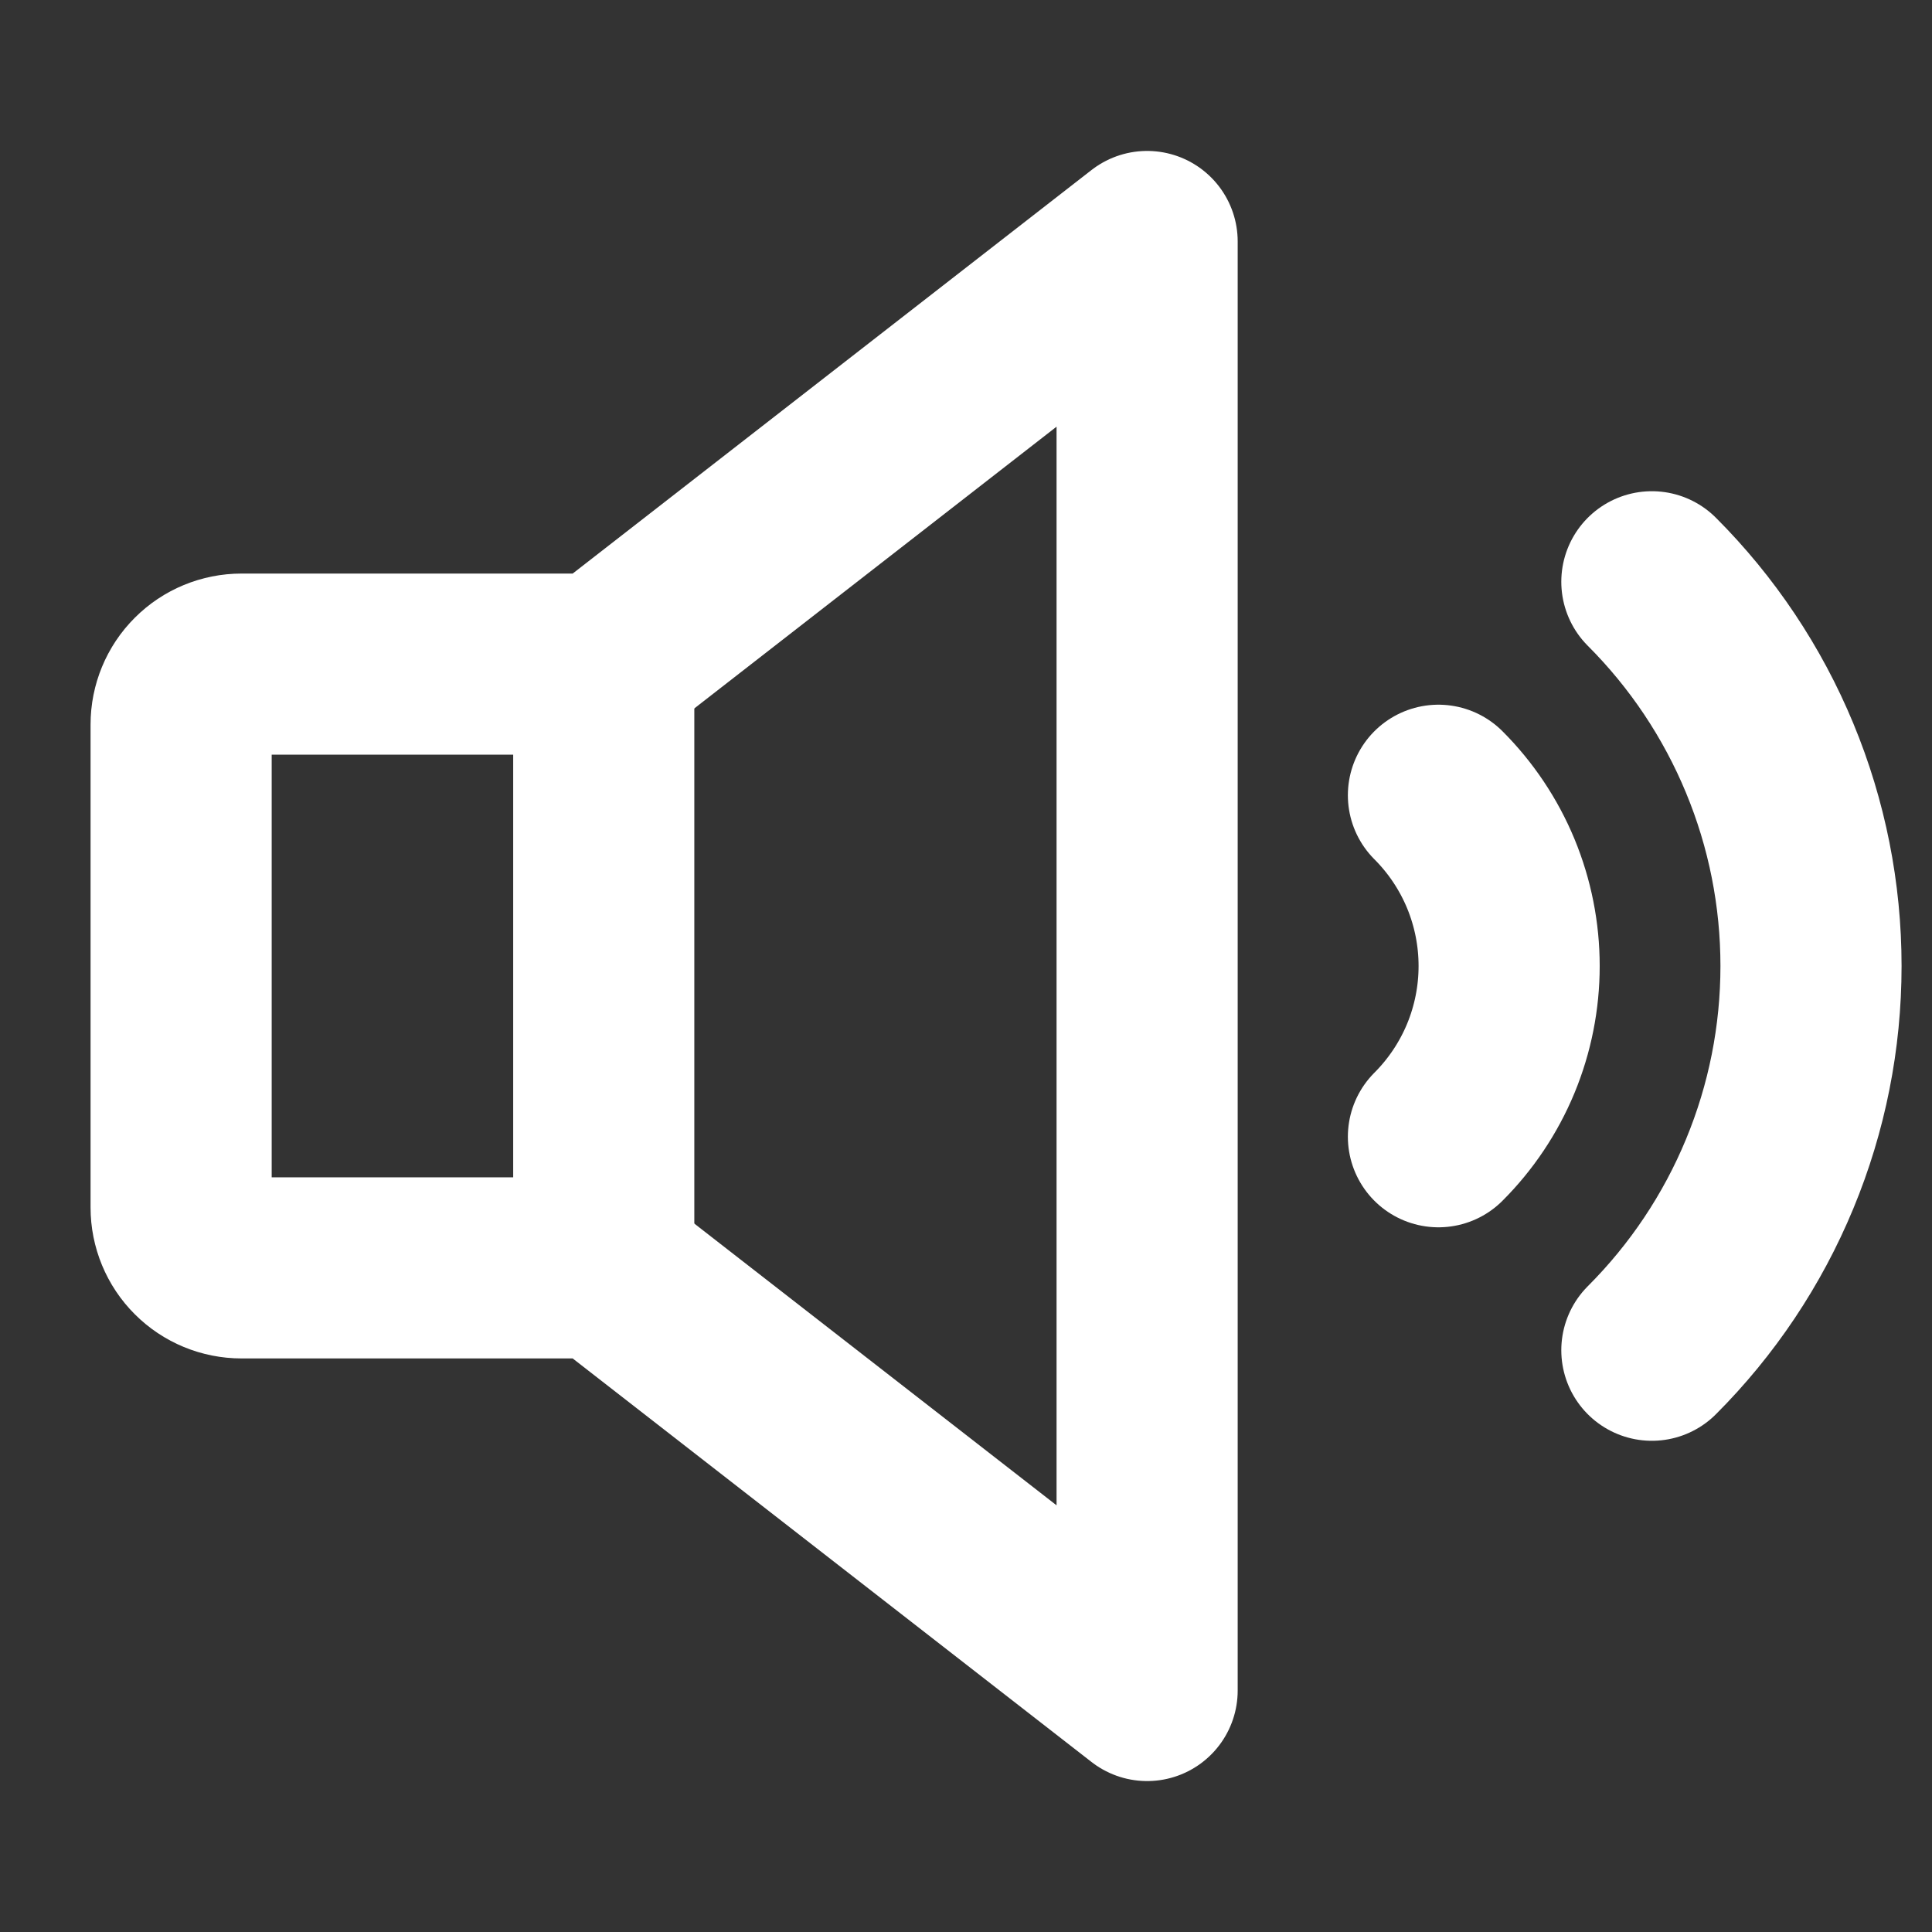
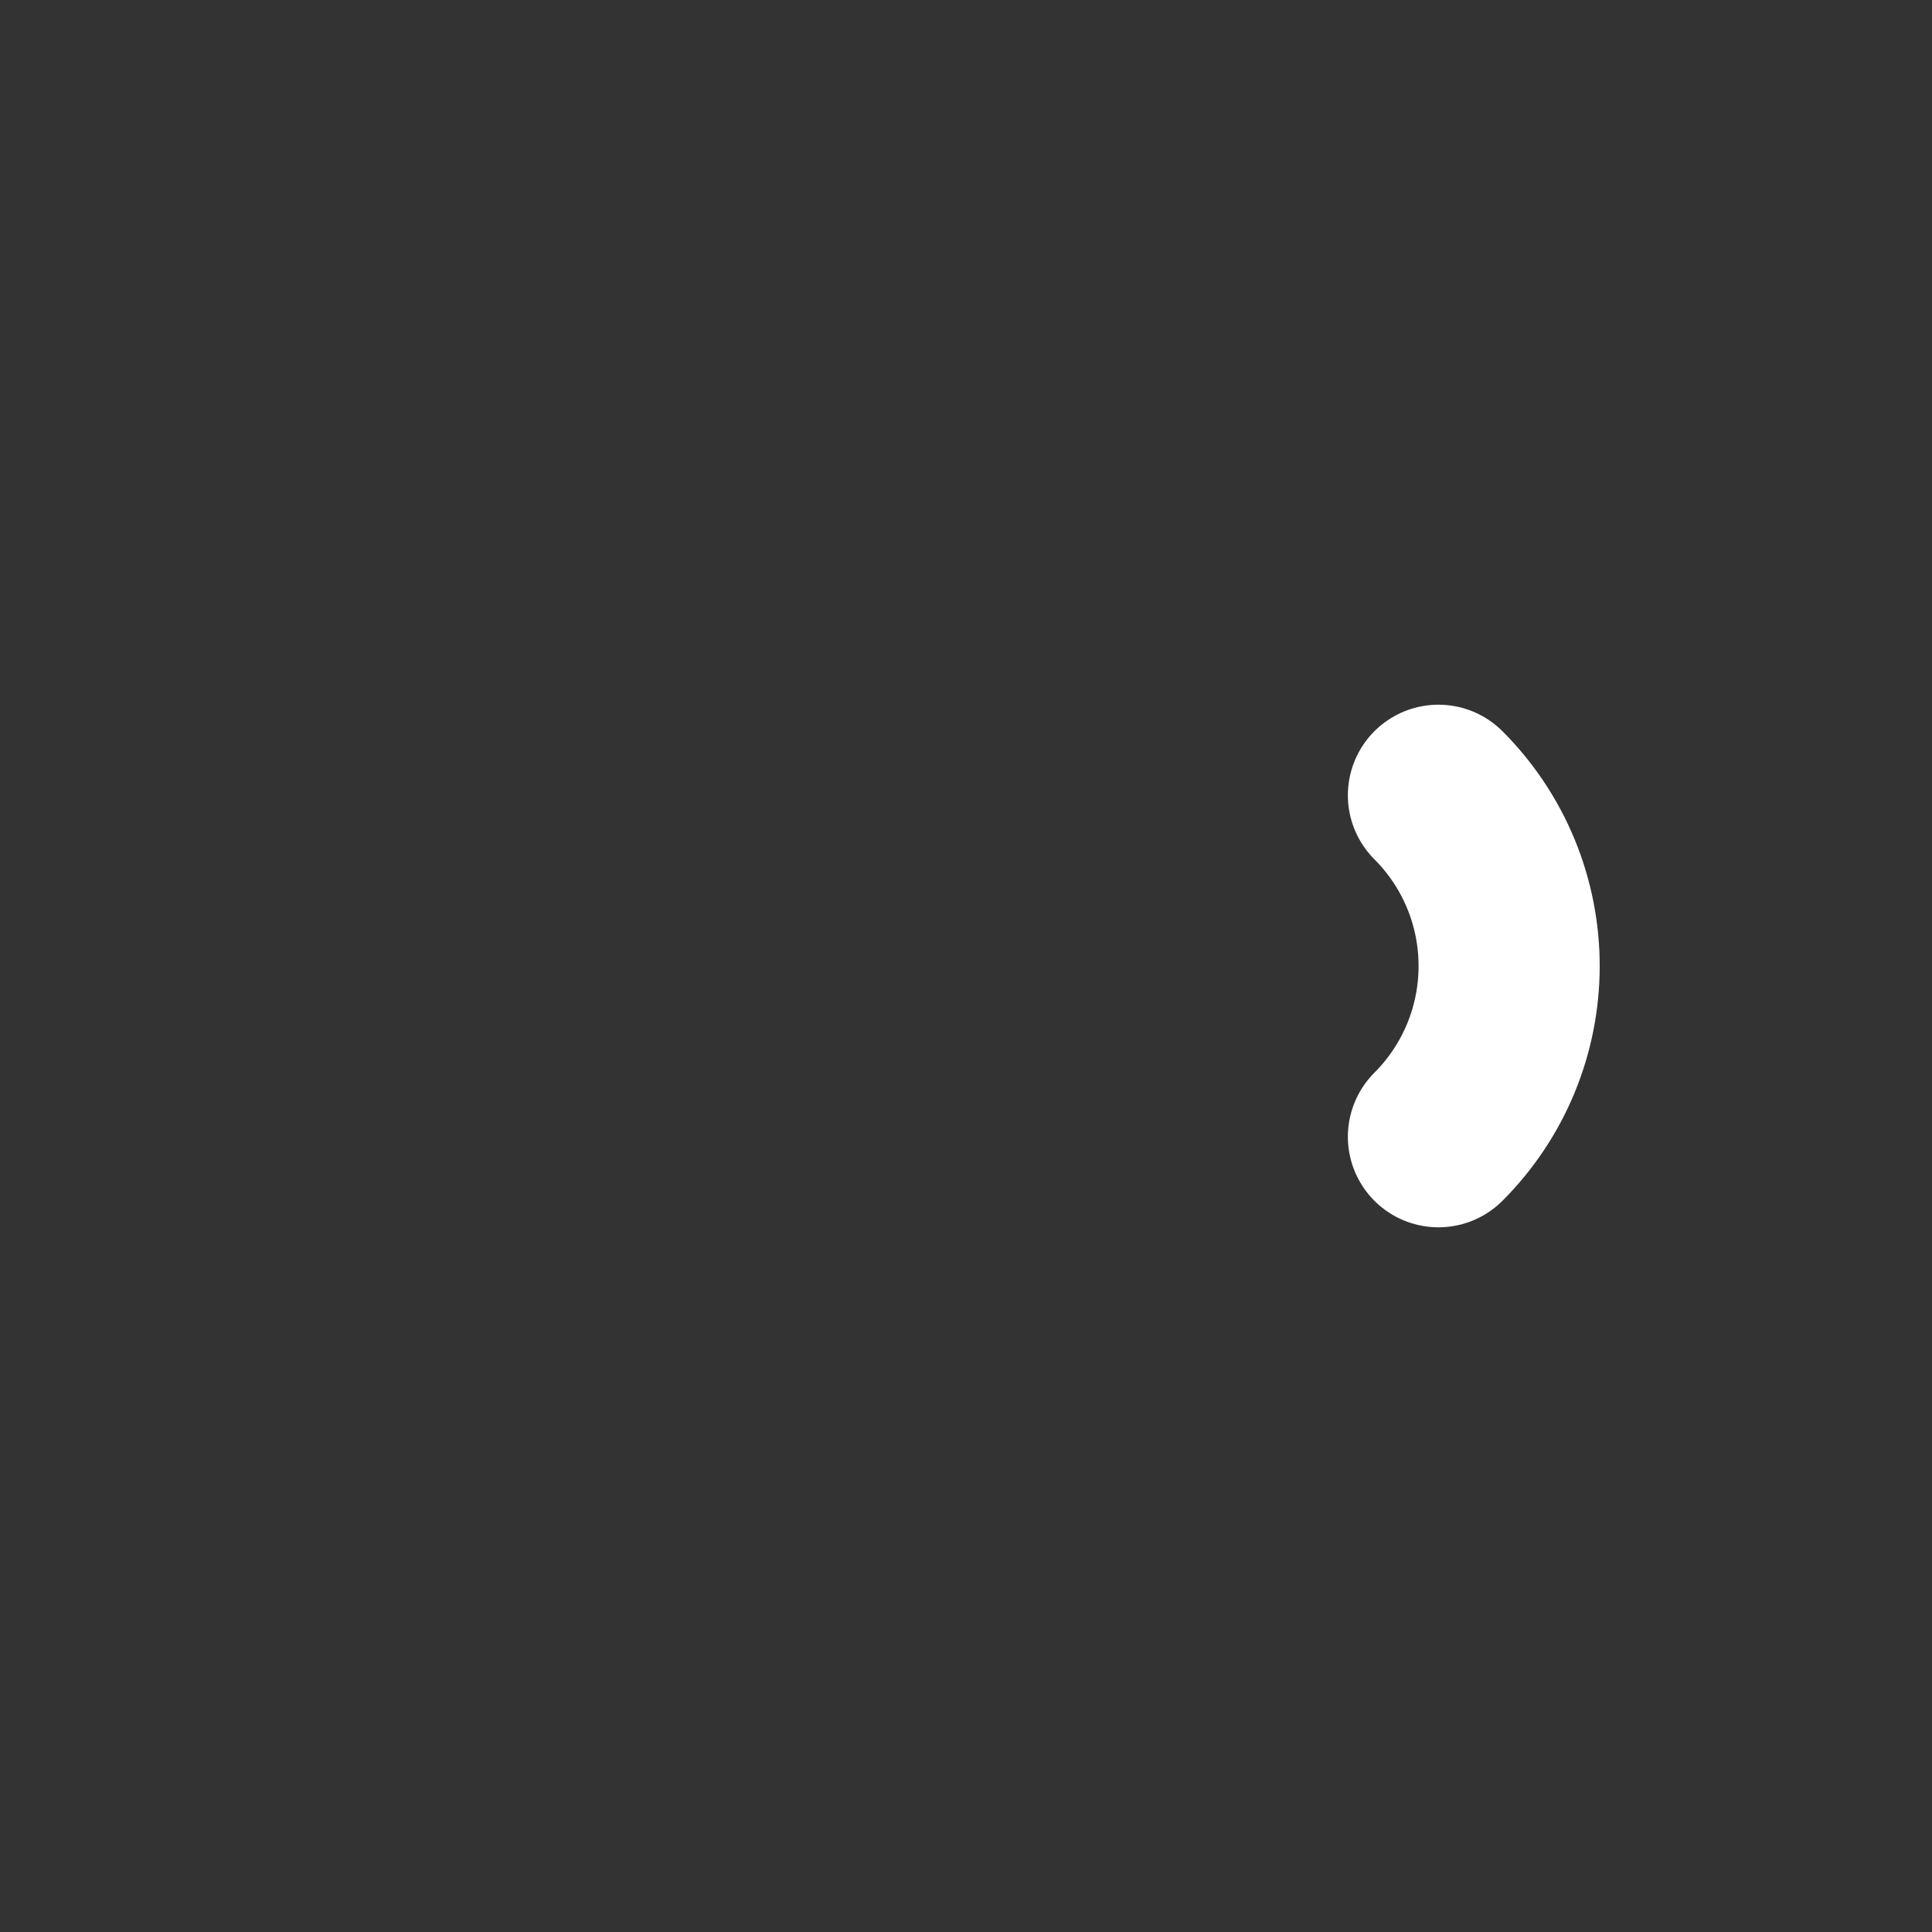
<svg xmlns="http://www.w3.org/2000/svg" width="32" height="32" viewBox="0 0 32 32" fill="none">
  <rect x="0" y="0" width="32" height="32" fill="#333333" stroke="none" />
-   <path d="M27.36 9.636C28.196 10.472 28.859 11.464 29.311 12.556C29.764 13.648 29.996 14.818 29.996 16C29.996 17.182 29.764 18.352 29.311 19.444C28.859 20.536 28.196 21.528 27.36 22.364" stroke="white" stroke-width="3" stroke-linecap="round" stroke-linejoin="round" />
-   <path d="M10 21H4C3.735 21 3.48 20.895 3.293 20.707C3.105 20.52 3 20.265 3 20V12C3 11.735 3.105 11.48 3.293 11.293C3.48 11.105 3.735 11 4 11H10L19 4V28L10 21Z" stroke="white" stroke-width="3" stroke-linecap="round" stroke-linejoin="round" />
-   <path d="M10 11V21" stroke="white" stroke-width="3" stroke-linecap="round" stroke-linejoin="round" />
  <path d="M23.825 13.172C24.196 13.543 24.491 13.984 24.692 14.469C24.893 14.955 24.996 15.475 24.996 16C24.996 16.525 24.893 17.045 24.692 17.531C24.491 18.016 24.196 18.457 23.825 18.828" stroke="white" stroke-width="3" stroke-linecap="round" stroke-linejoin="round" />
</svg>